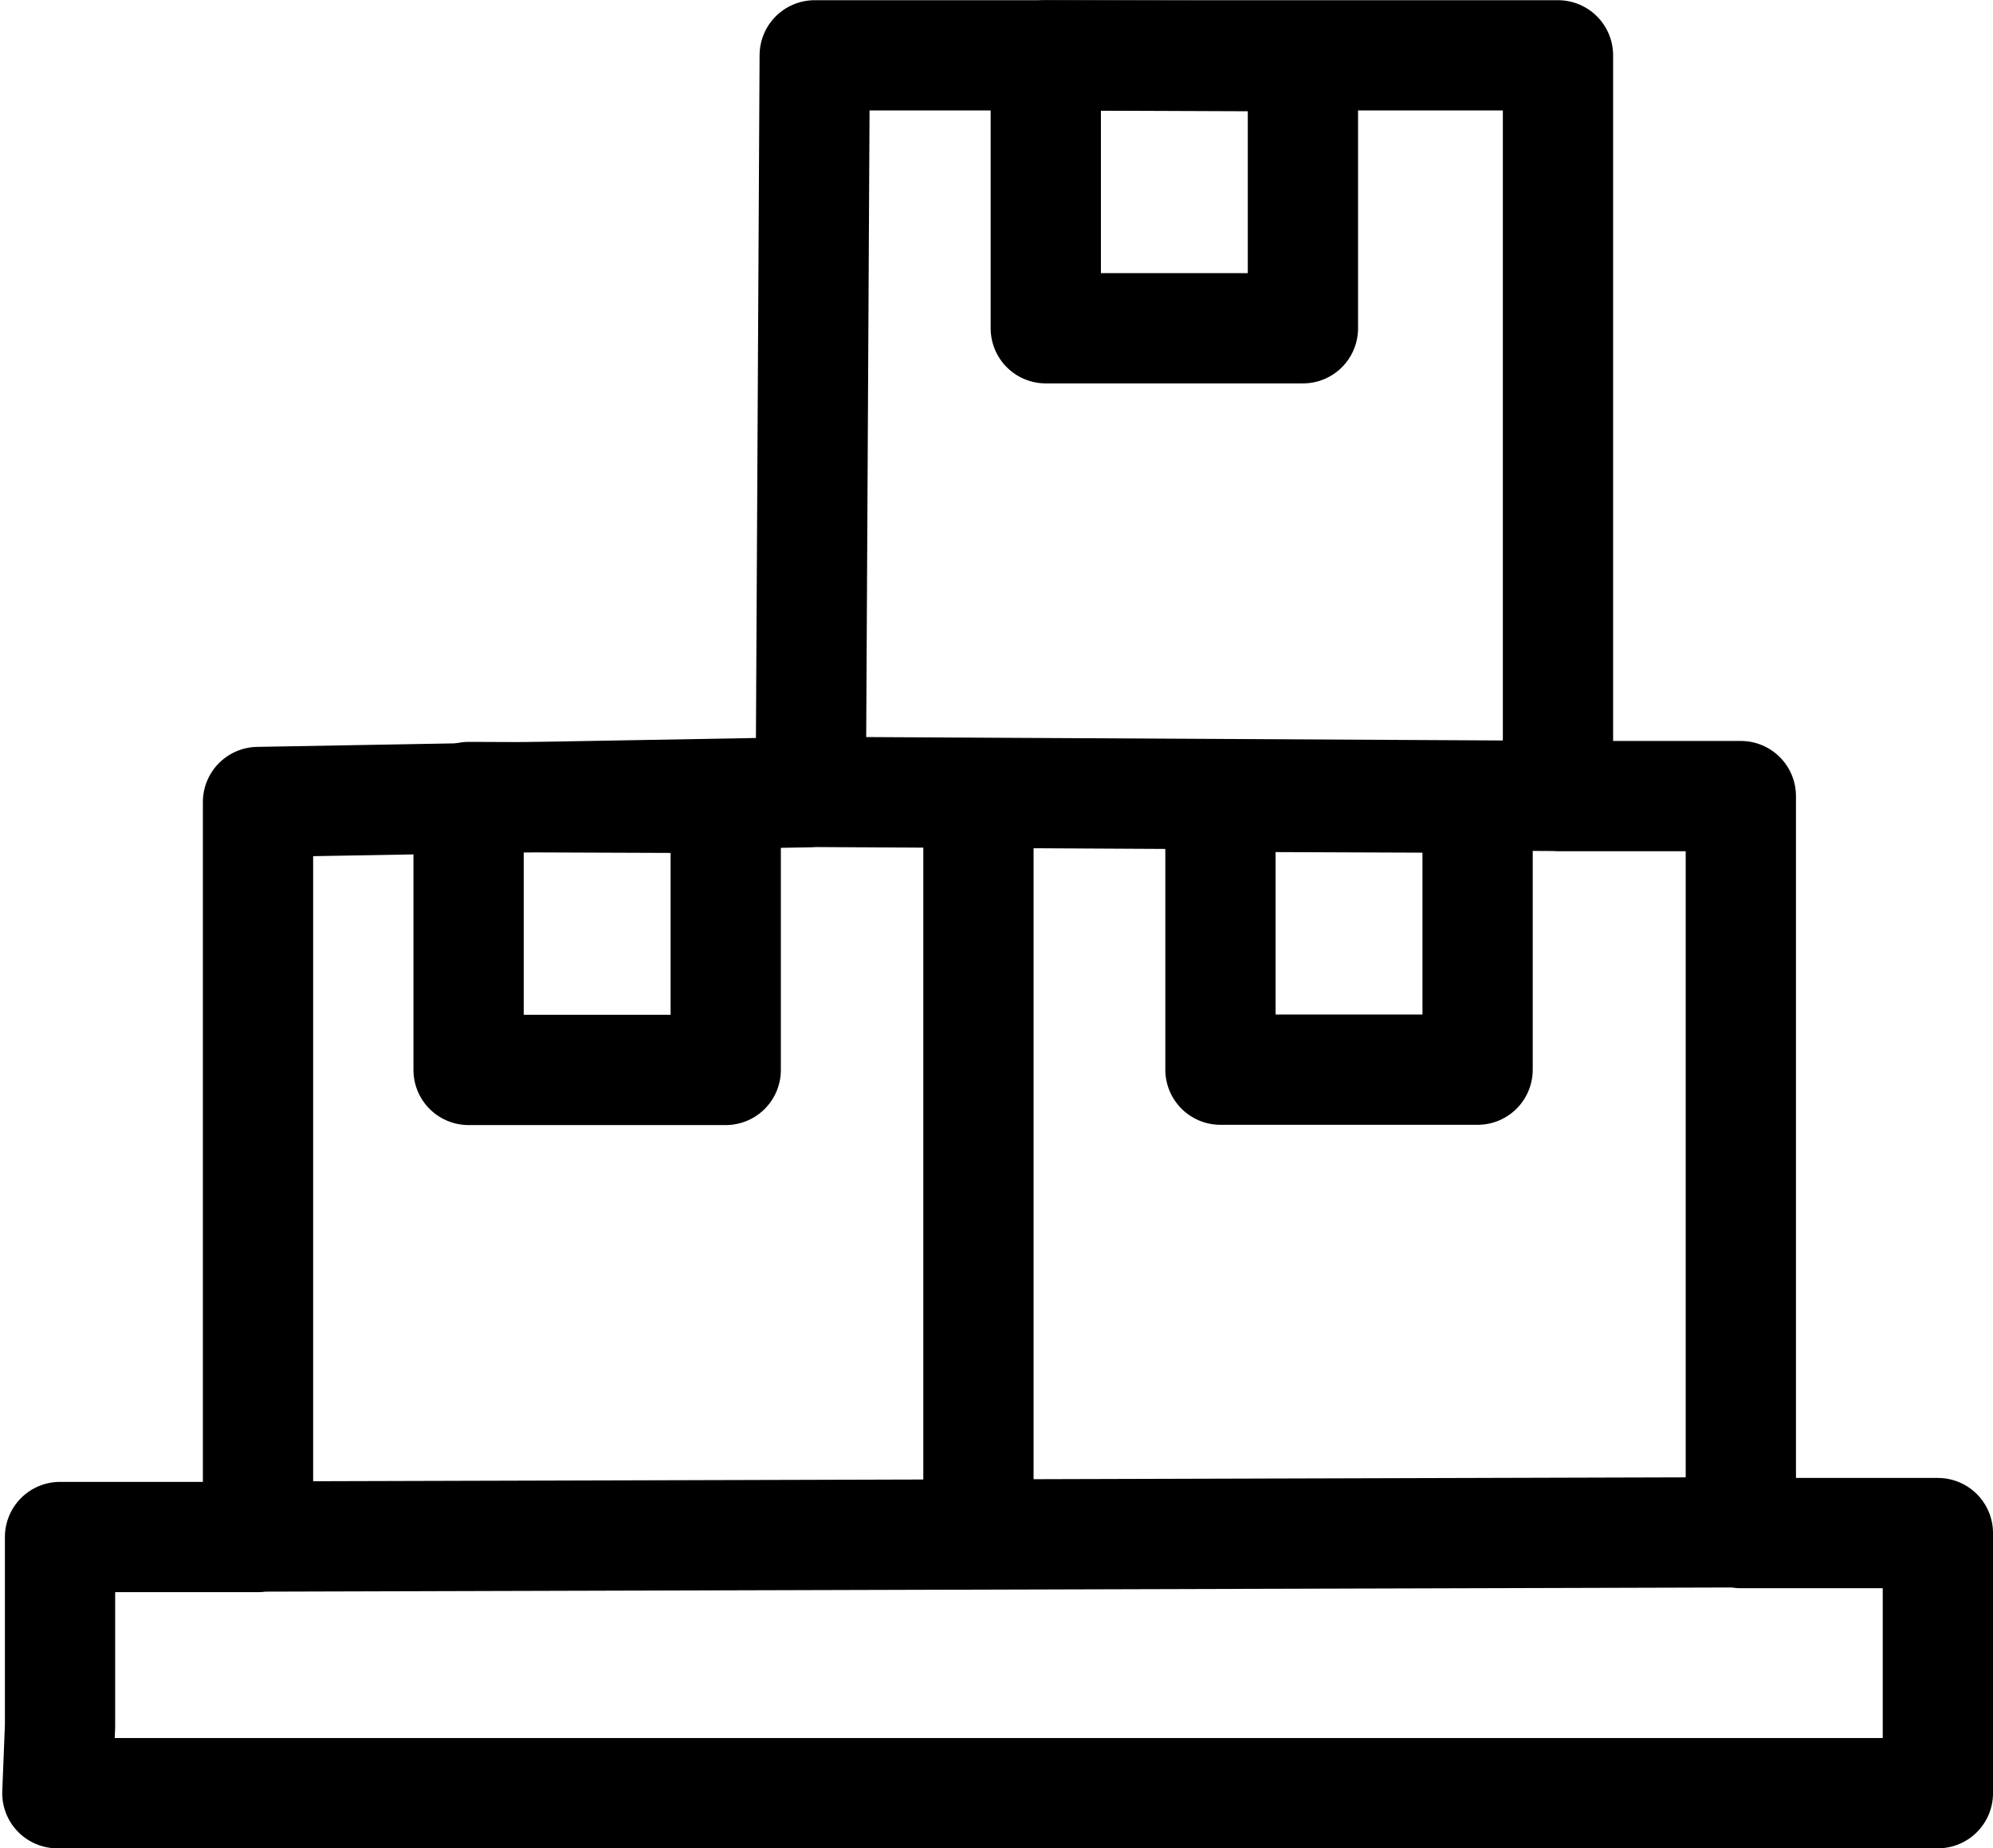
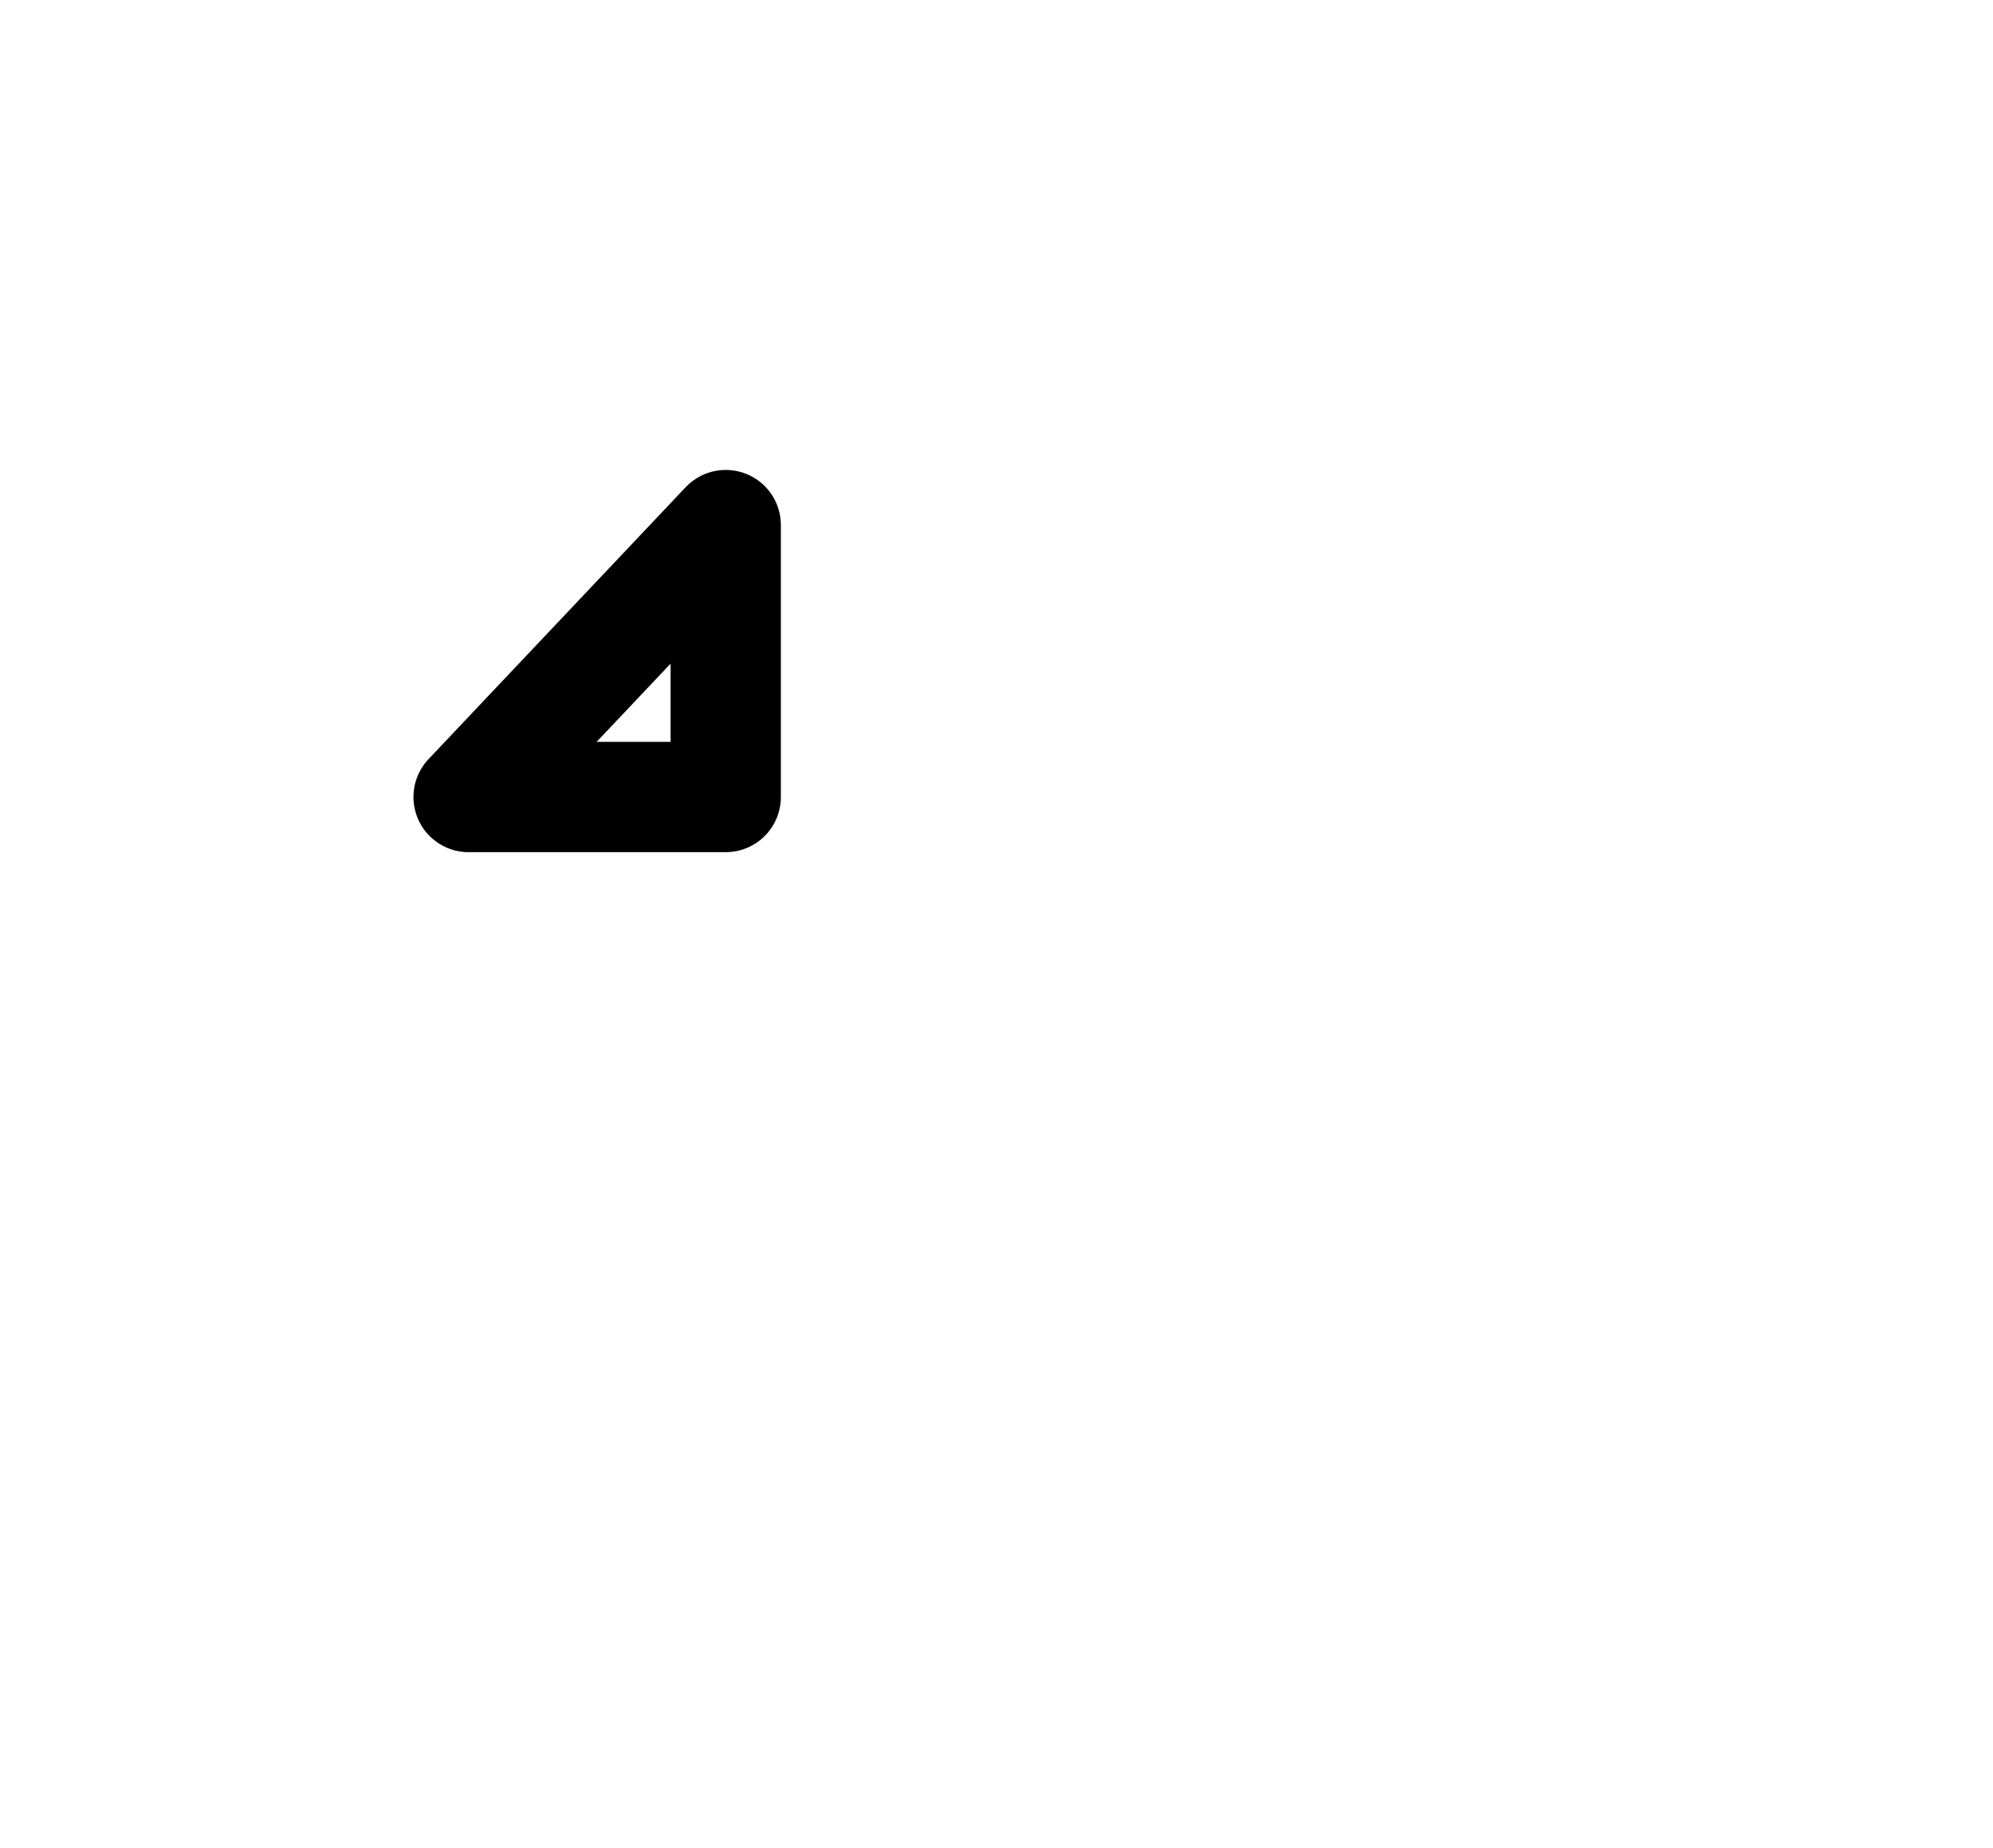
<svg xmlns="http://www.w3.org/2000/svg" xmlns:ns1="http://www.inkscape.org/namespaces/inkscape" xmlns:ns2="http://sodipodi.sourceforge.net/DTD/sodipodi-0.dtd" width="180.745mm" height="167.616mm" viewBox="0 0 180.745 167.616" id="svg10128" ns1:version="1.1.2 (b8e25be833, 2022-02-05)" ns2:docname="inventory.svg">
  <defs id="defs10125" />
  <g ns1:label="Layer 1" ns1:groupmode="layer" id="layer1" transform="translate(-8.998,-33.727)">
-     <path id="path17995" style="fill:none;stroke:#000000;stroke-width:10;stroke-linecap:butt;stroke-linejoin:round;stroke-miterlimit:4;stroke-dasharray:none;stroke-opacity:1" d="M 32.312,173.068 166.907,172.687 M 82.616,105.541 150.353,105.905 M 14.442,190.268 v -17.155 h 17.955 v -66.655 l 50.13,-0.894 0.357,-66.819 h 67.407 v 67.176 h 16.583 v 66.834 h 17.87 v 23.588 H 14.2 Z" ns2:nodetypes="cccccccccccccccccc" />
-     <path style="fill:none;stroke:#000000;stroke-width:10;stroke-linecap:butt;stroke-linejoin:round;stroke-miterlimit:4;stroke-dasharray:none;stroke-opacity:1" d="m 103.84,38.746 v 24.75 h 23.32 V 38.836 Z" id="path18493" />
-     <path style="fill:none;stroke:#000000;stroke-width:10;stroke-linecap:butt;stroke-linejoin:round;stroke-miterlimit:4;stroke-dasharray:none;stroke-opacity:1" d="m 97.733,106.238 v 68.071" id="path18608" />
-     <path style="fill:none;stroke:#000000;stroke-width:10;stroke-linecap:butt;stroke-linejoin:round;stroke-miterlimit:4;stroke-dasharray:none;stroke-opacity:1" d="m 51.494,106.005 v 24.75 h 23.32 v -24.661 z" id="path18493-1" />
-     <path style="fill:none;stroke:#000000;stroke-width:10;stroke-linecap:butt;stroke-linejoin:round;stroke-miterlimit:4;stroke-dasharray:none;stroke-opacity:1" d="m 119.681,105.981 v 24.75 h 23.32 v -24.661 z" id="path18493-5" />
+     <path style="fill:none;stroke:#000000;stroke-width:10;stroke-linecap:butt;stroke-linejoin:round;stroke-miterlimit:4;stroke-dasharray:none;stroke-opacity:1" d="m 51.494,106.005 h 23.32 v -24.661 z" id="path18493-1" />
  </g>
</svg>